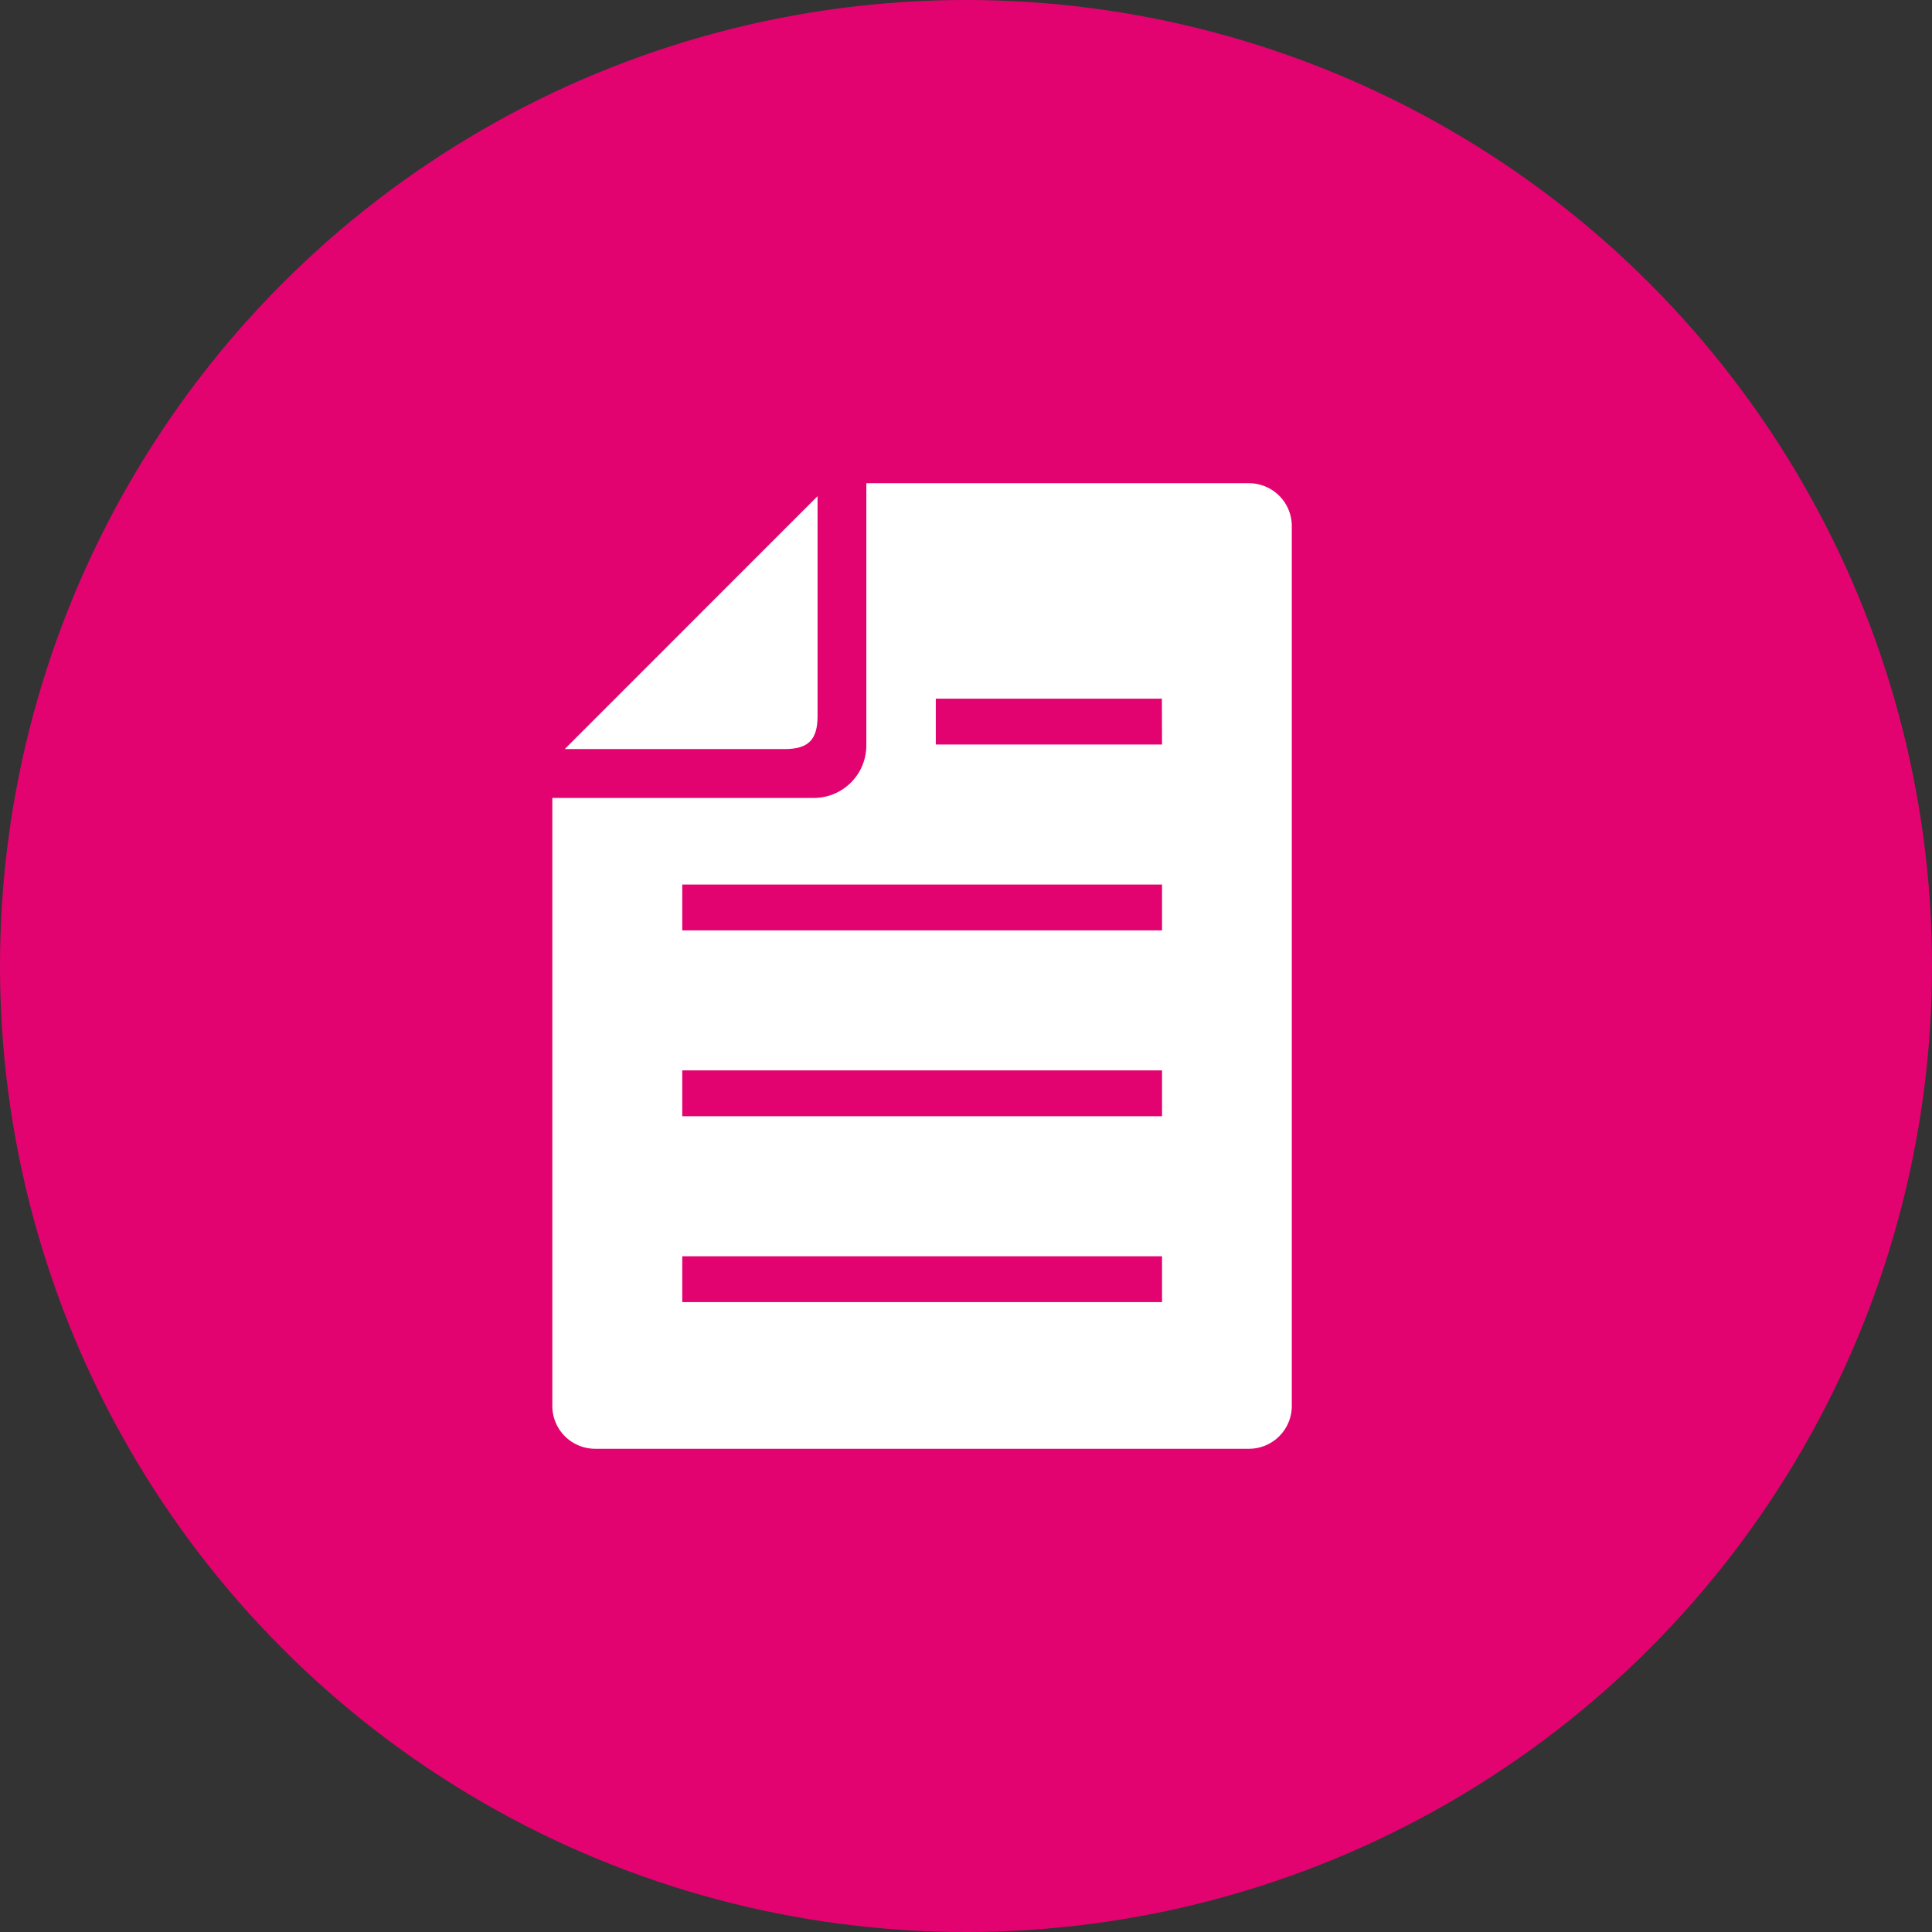
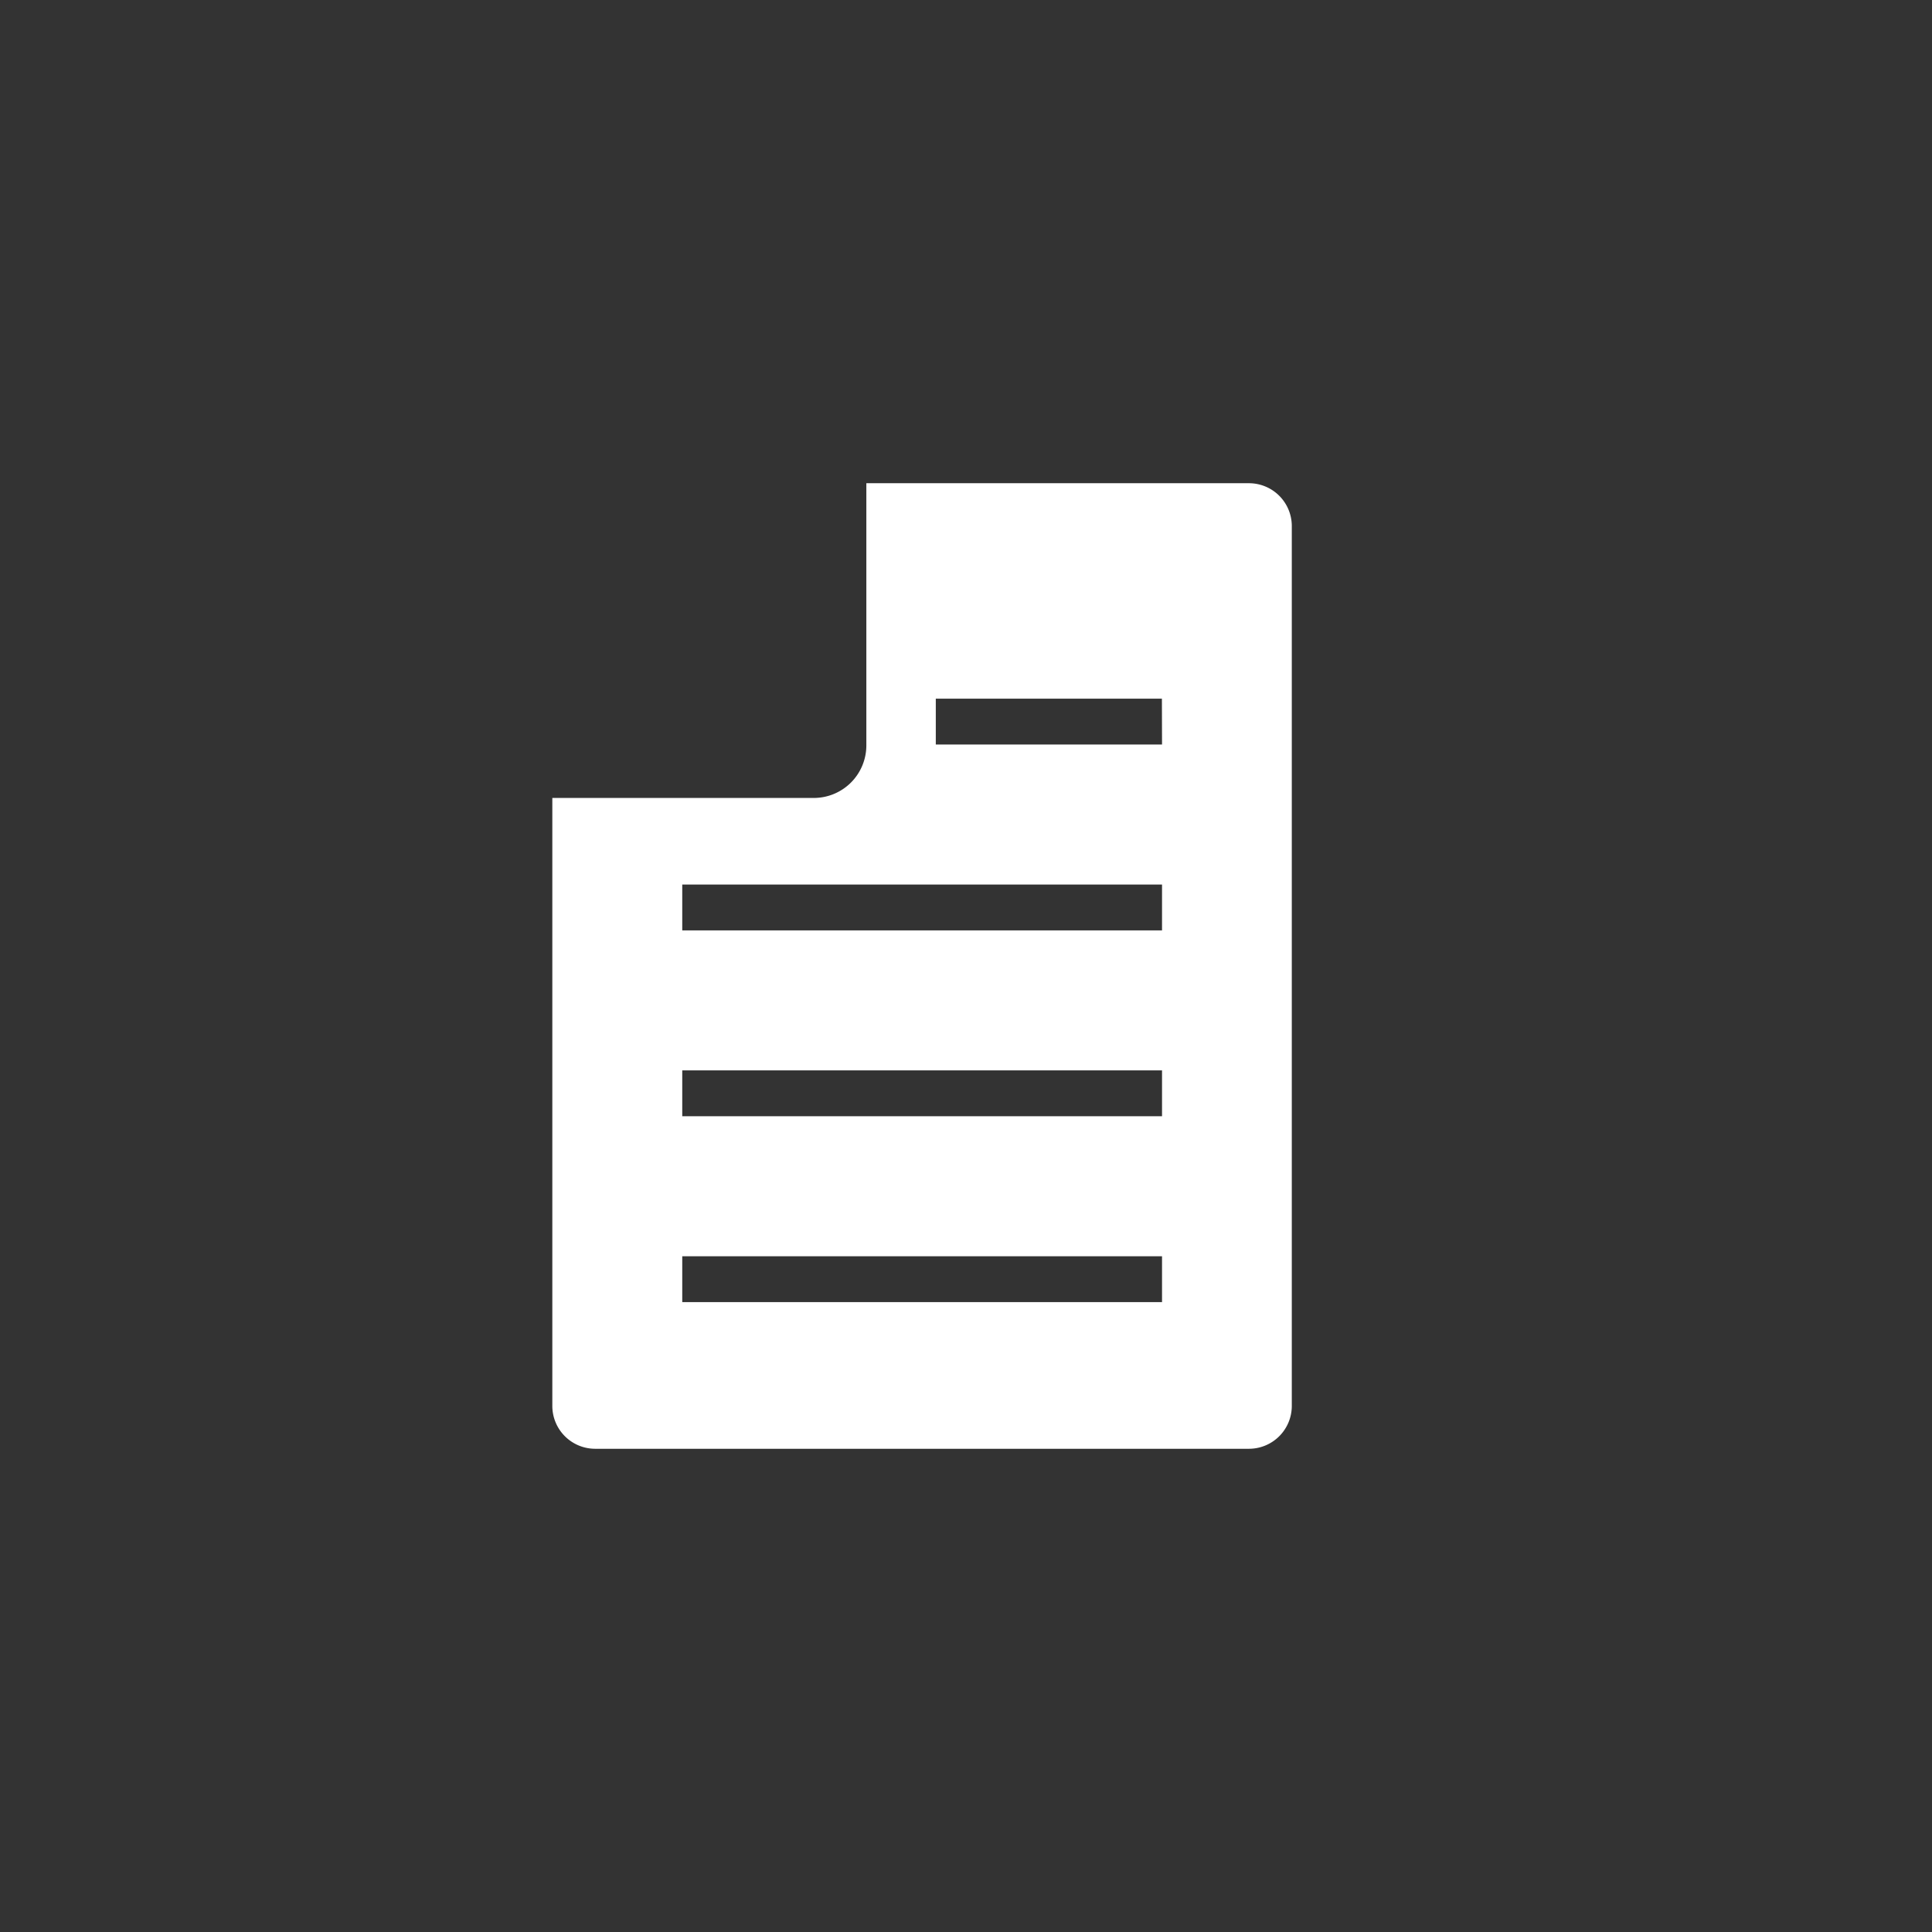
<svg xmlns="http://www.w3.org/2000/svg" width="60" height="60" viewBox="0 0 60 60">
  <rect x="0" y="0" width="60" height="60" fill="#333333" stroke="none" />
  <g id="グループ_14130" data-name="グループ 14130" transform="translate(-280.217 -5465)">
-     <circle id="楕円形_105" data-name="楕円形 105" cx="30" cy="30" r="30" transform="translate(280.217 5465)" fill="#e30370" />
    <g id="ベタ塗りのドキュメント_2_" data-name="ベタ塗りのドキュメント (2)" transform="translate(237.422 5480.007)">
      <path id="パス_69084" data-name="パス 69084" d="M81.583,0H69.7V8.144a1.632,1.632,0,0,1-1.629,1.63H59.948V28.657a1.331,1.331,0,0,0,1.329,1.329H81.583a1.331,1.331,0,0,0,1.33-1.329V1.328A1.331,1.331,0,0,0,81.583,0Zm-2.7,25.432h-14.9V24.008h14.9Zm0-5.773h-14.9V18.235h14.9Zm0-5.772h-14.9V12.463h14.9Zm0-5.772H71.857V6.69h7.022Z" fill="#fff" />
-       <path id="パス_69085" data-name="パス 69085" d="M74.352,13.693V6.865L66.5,14.719h6.828C74.065,14.719,74.352,14.431,74.352,13.693Z" transform="translate(-6.167 -6.463)" fill="#fff" />
    </g>
  </g>
</svg>